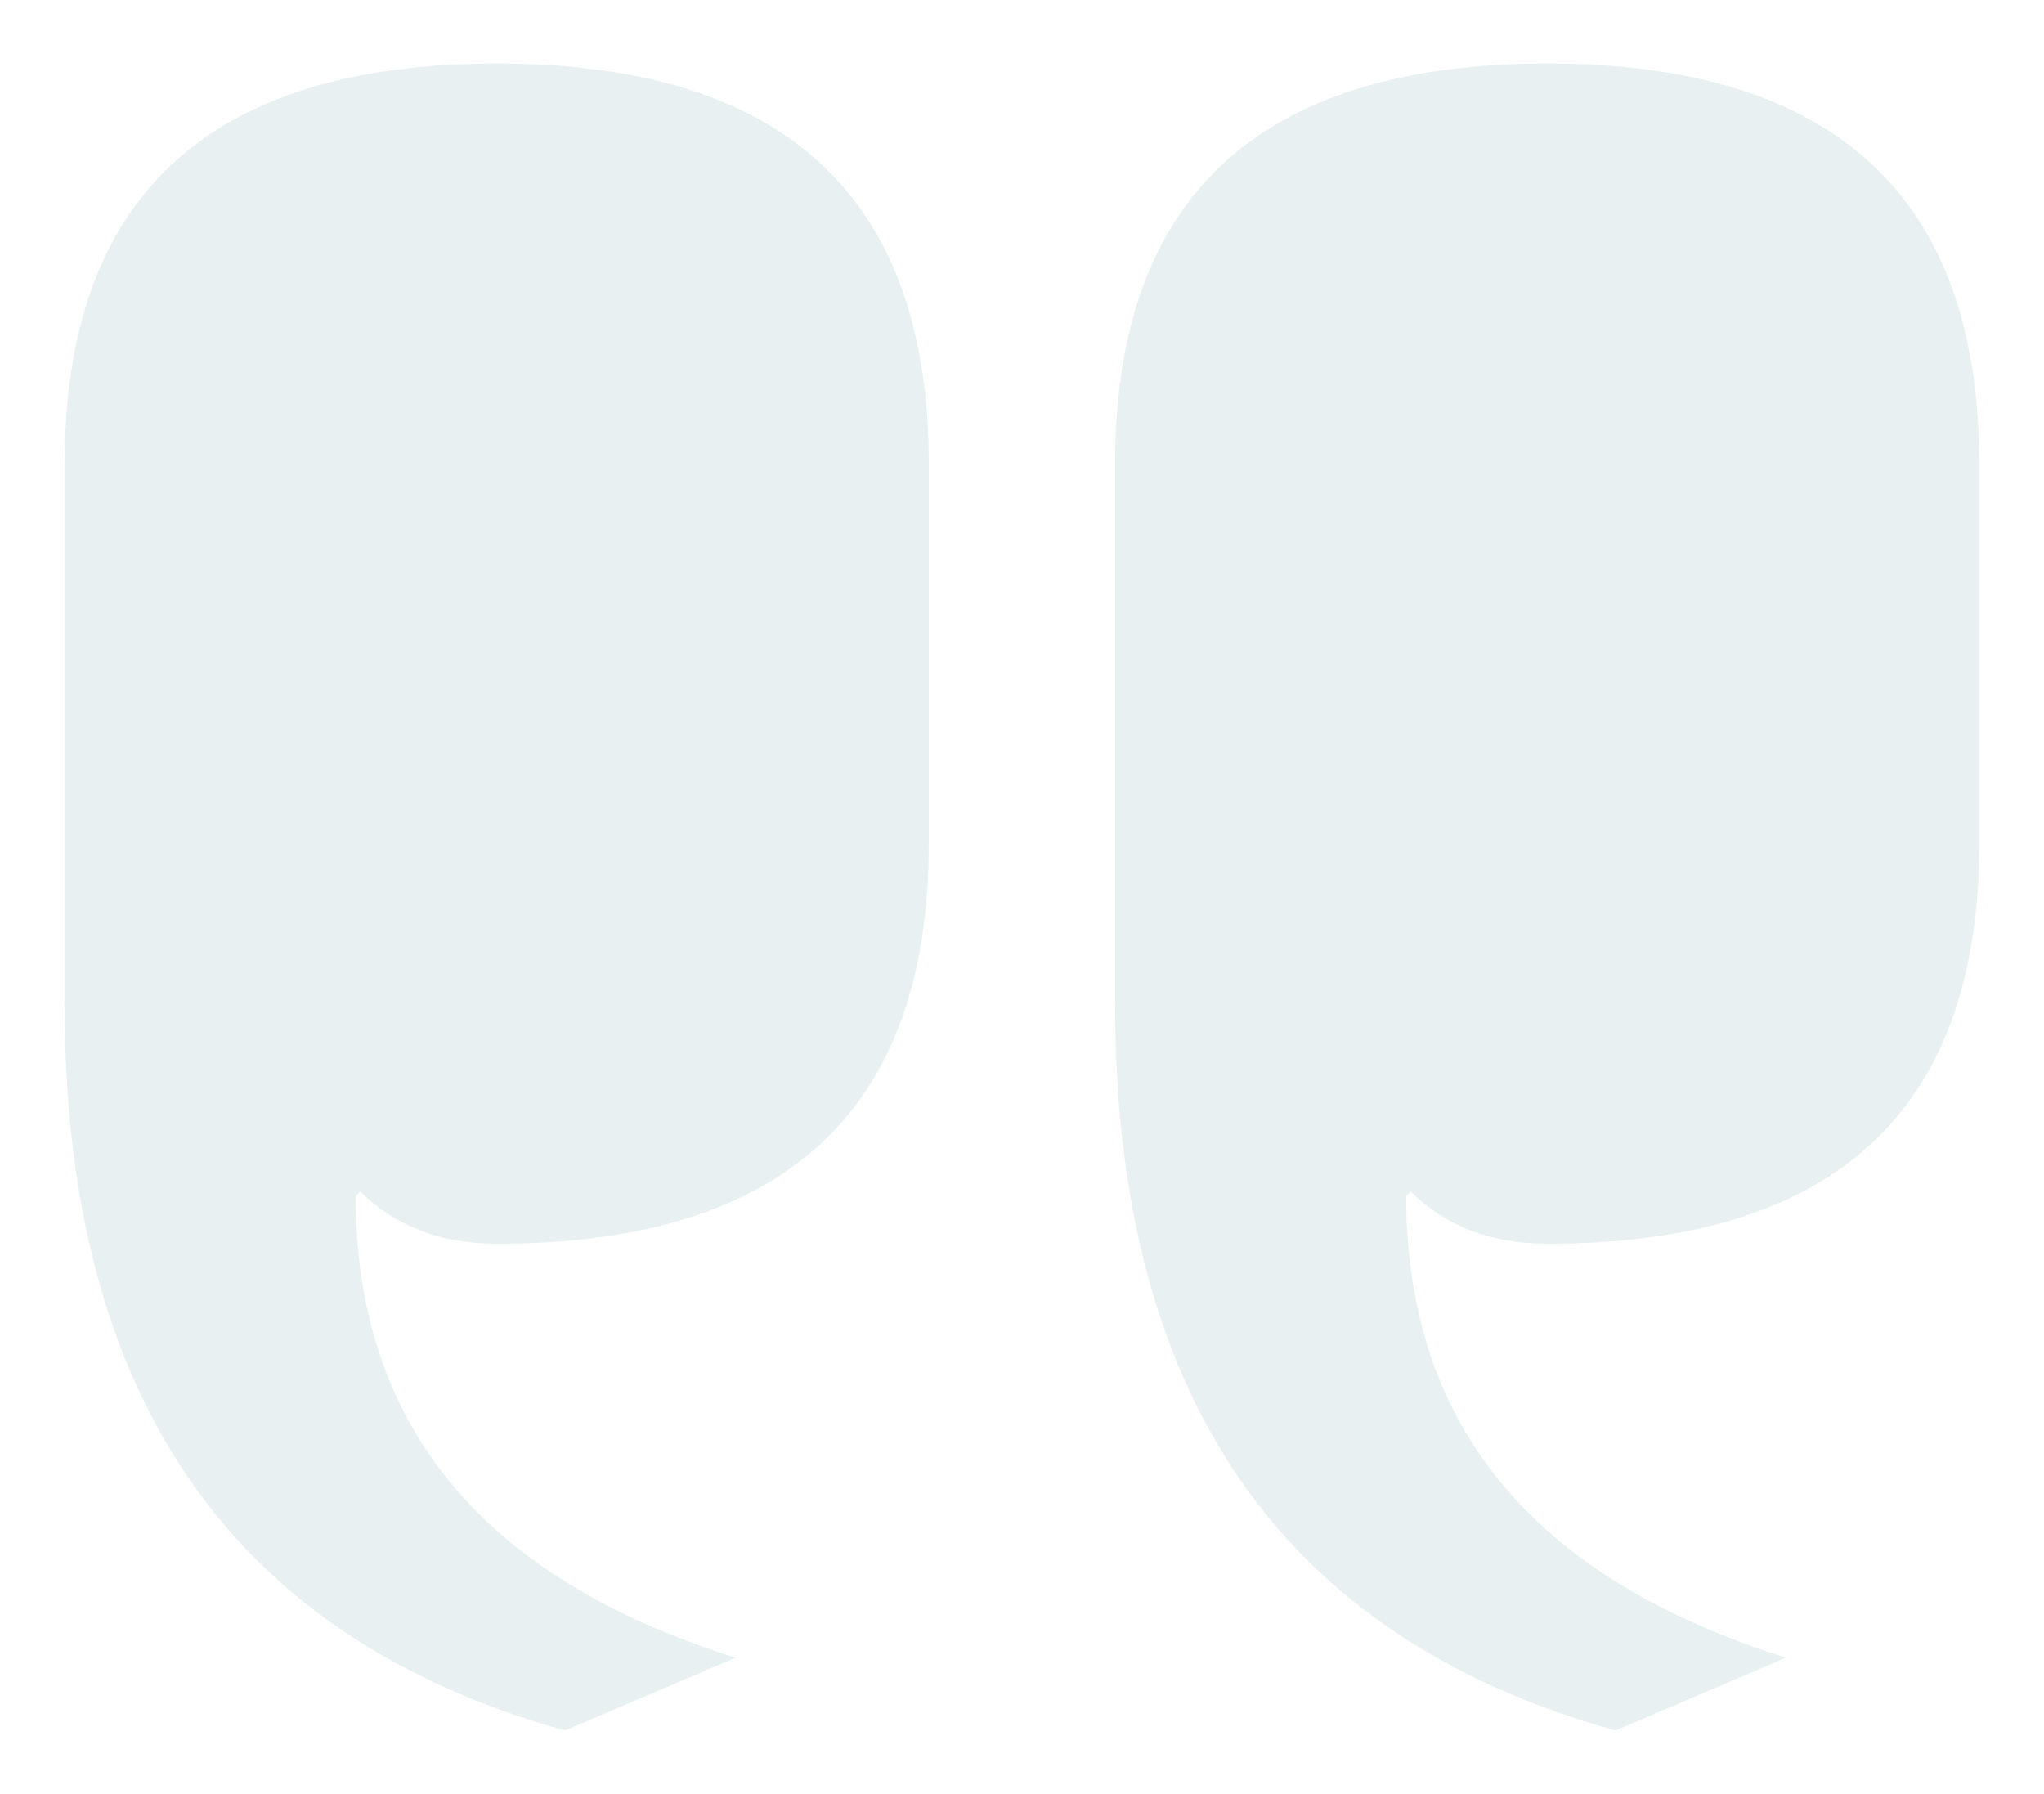
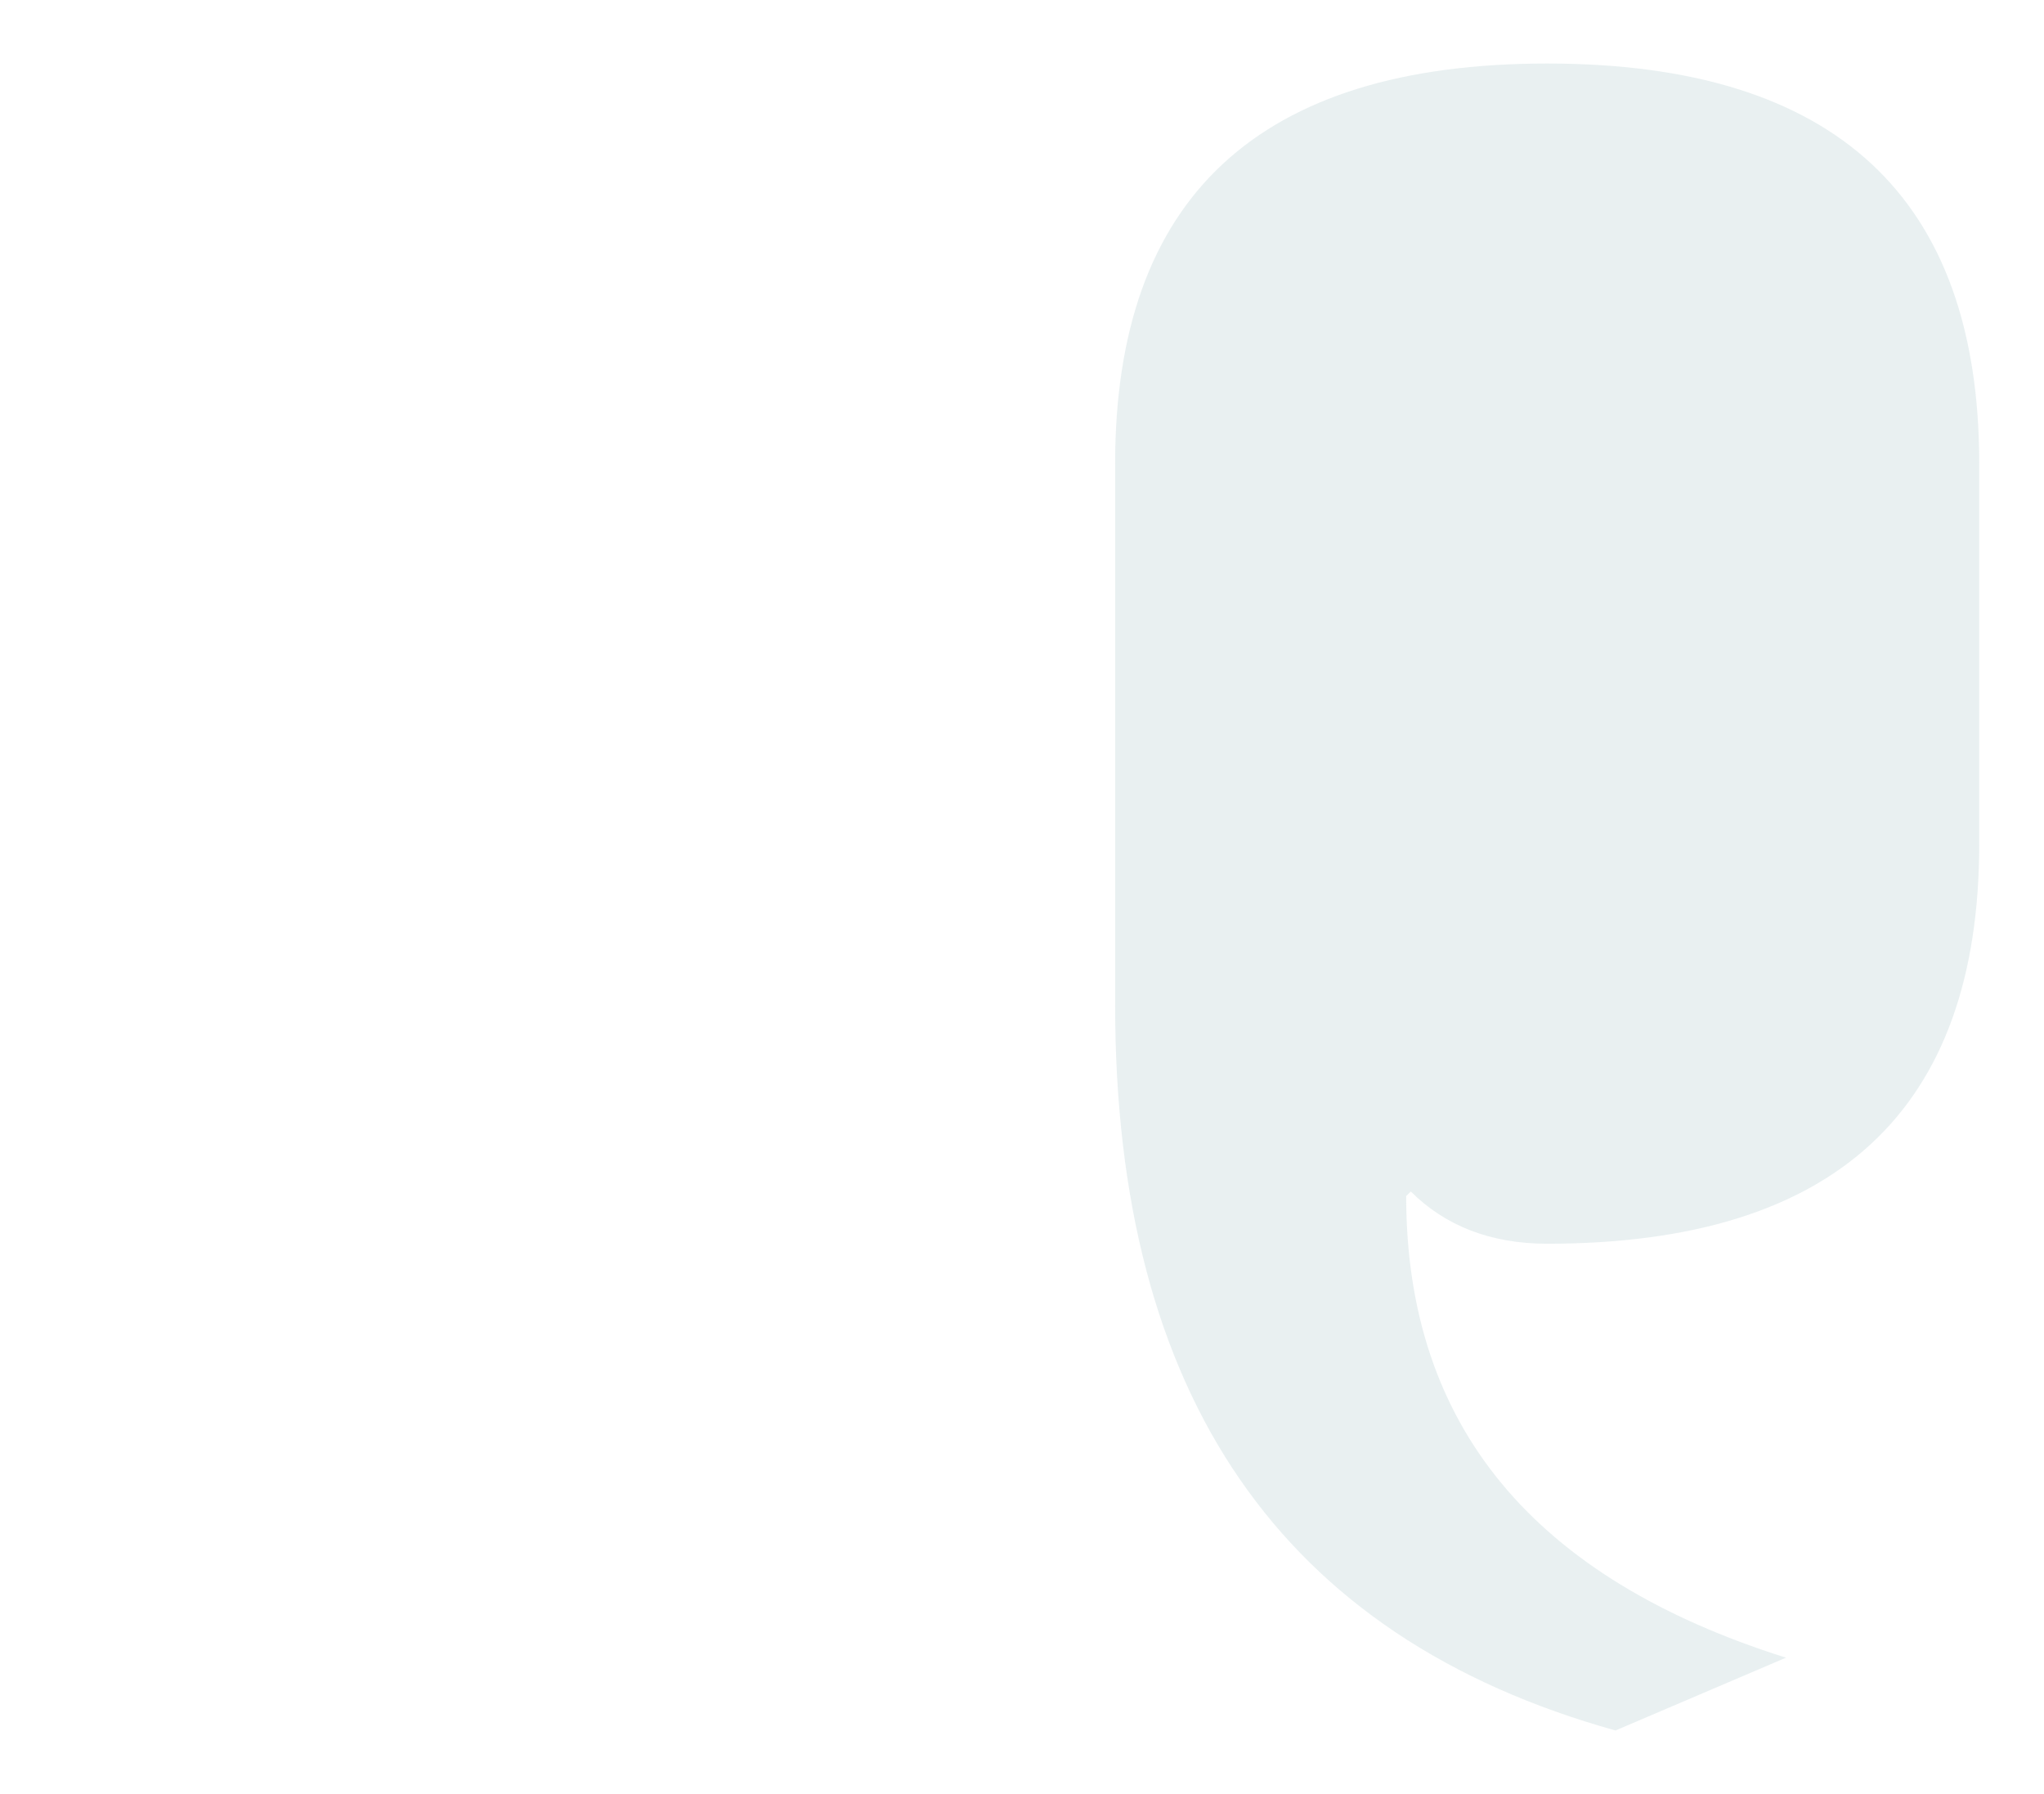
<svg xmlns="http://www.w3.org/2000/svg" id="Layer_1" viewBox="0 0 196 172">
  <defs>
    <style>.cls-1{fill:#91b6bb;}.cls-2{opacity:.2;}</style>
  </defs>
  <g class="cls-2">
-     <path class="cls-1" d="M47.63,6.09c27.69,0,41.43,12.87,41.43,38.38v36.42c0,25.52-13.74,38.36-41.43,38.36-5.44,0-9.8-1.73-13.08-5.01l-.44,.44c0,22.03,12.21,36.63,36.42,44.26l-16.35,6.98C22.13,156.98,6.2,133.86,6.2,96.36V44.47C6.2,18.96,19.94,6.09,47.63,6.09Z" />
    <path class="cls-1" d="M148.36,6.09c27.69,0,41.43,12.87,41.43,38.38v36.42c0,25.52-13.74,38.36-41.43,38.36-5.44,0-9.8-1.73-13.08-5.01l-.44,.44c0,22.03,12.21,36.63,36.42,44.26l-16.35,6.98c-32.05-8.94-47.98-32.05-47.98-69.56V44.47c0-25.51,13.74-38.38,41.43-38.38Z" />
  </g>
</svg>